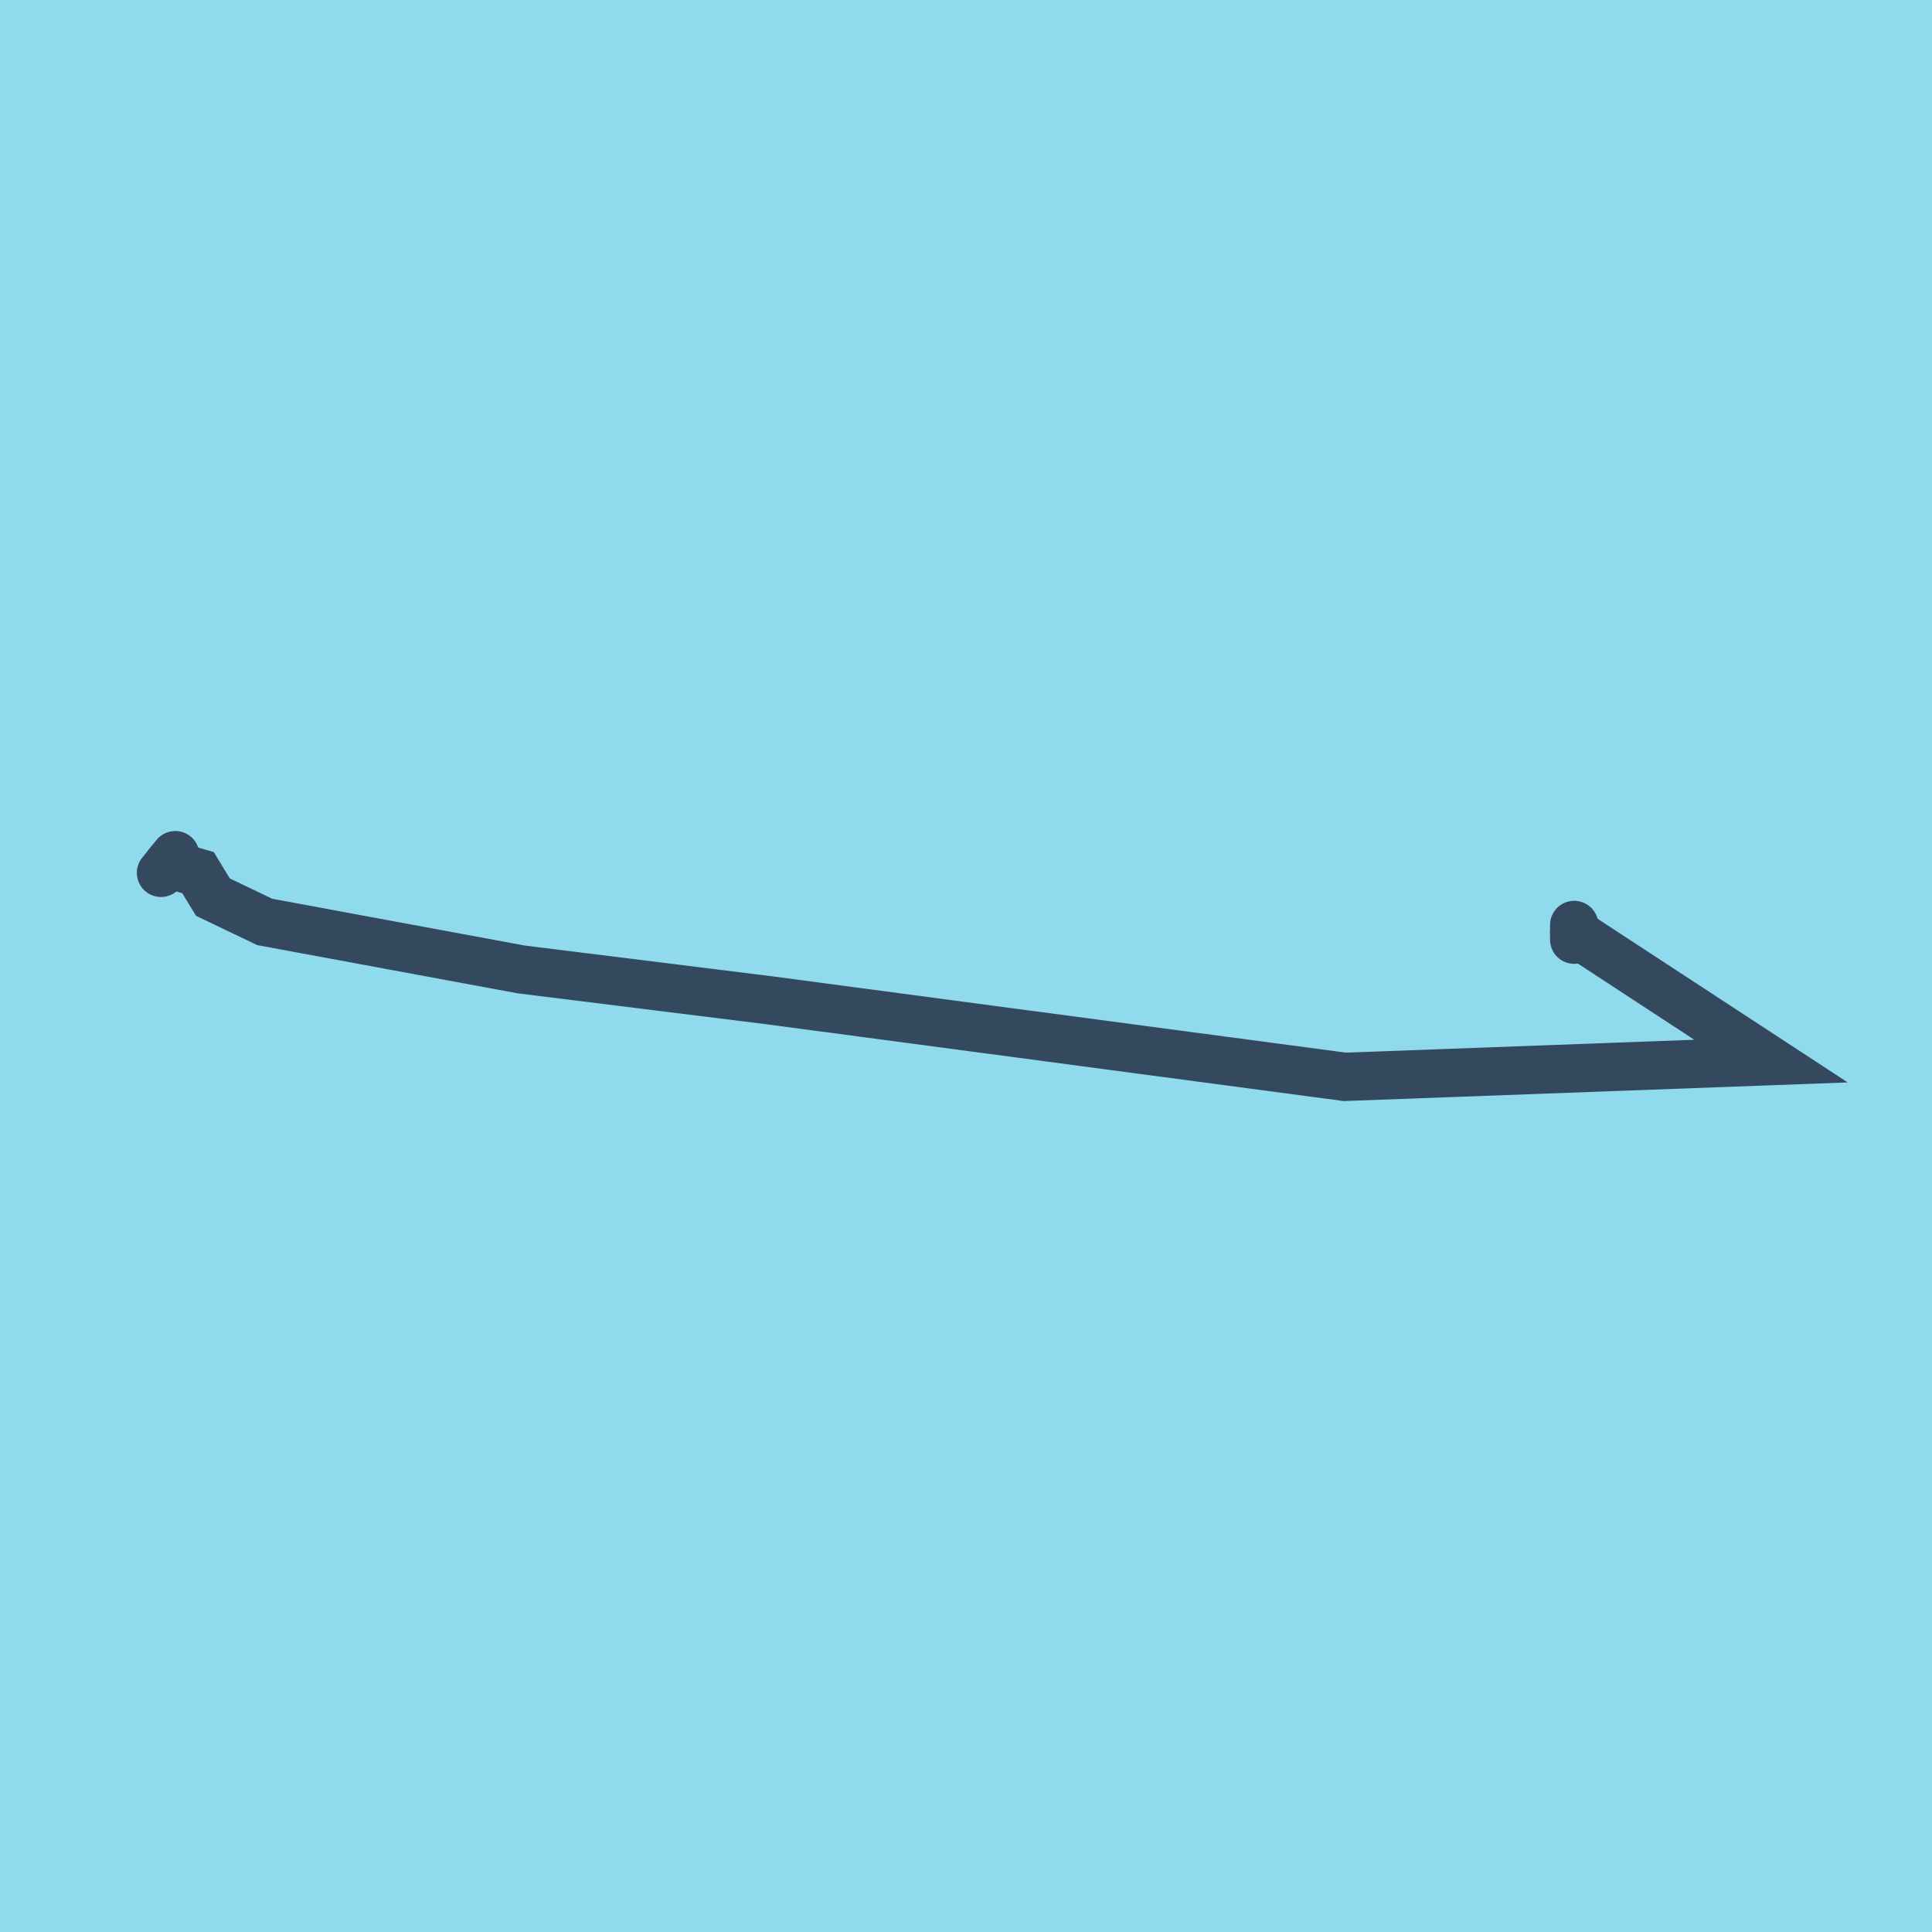
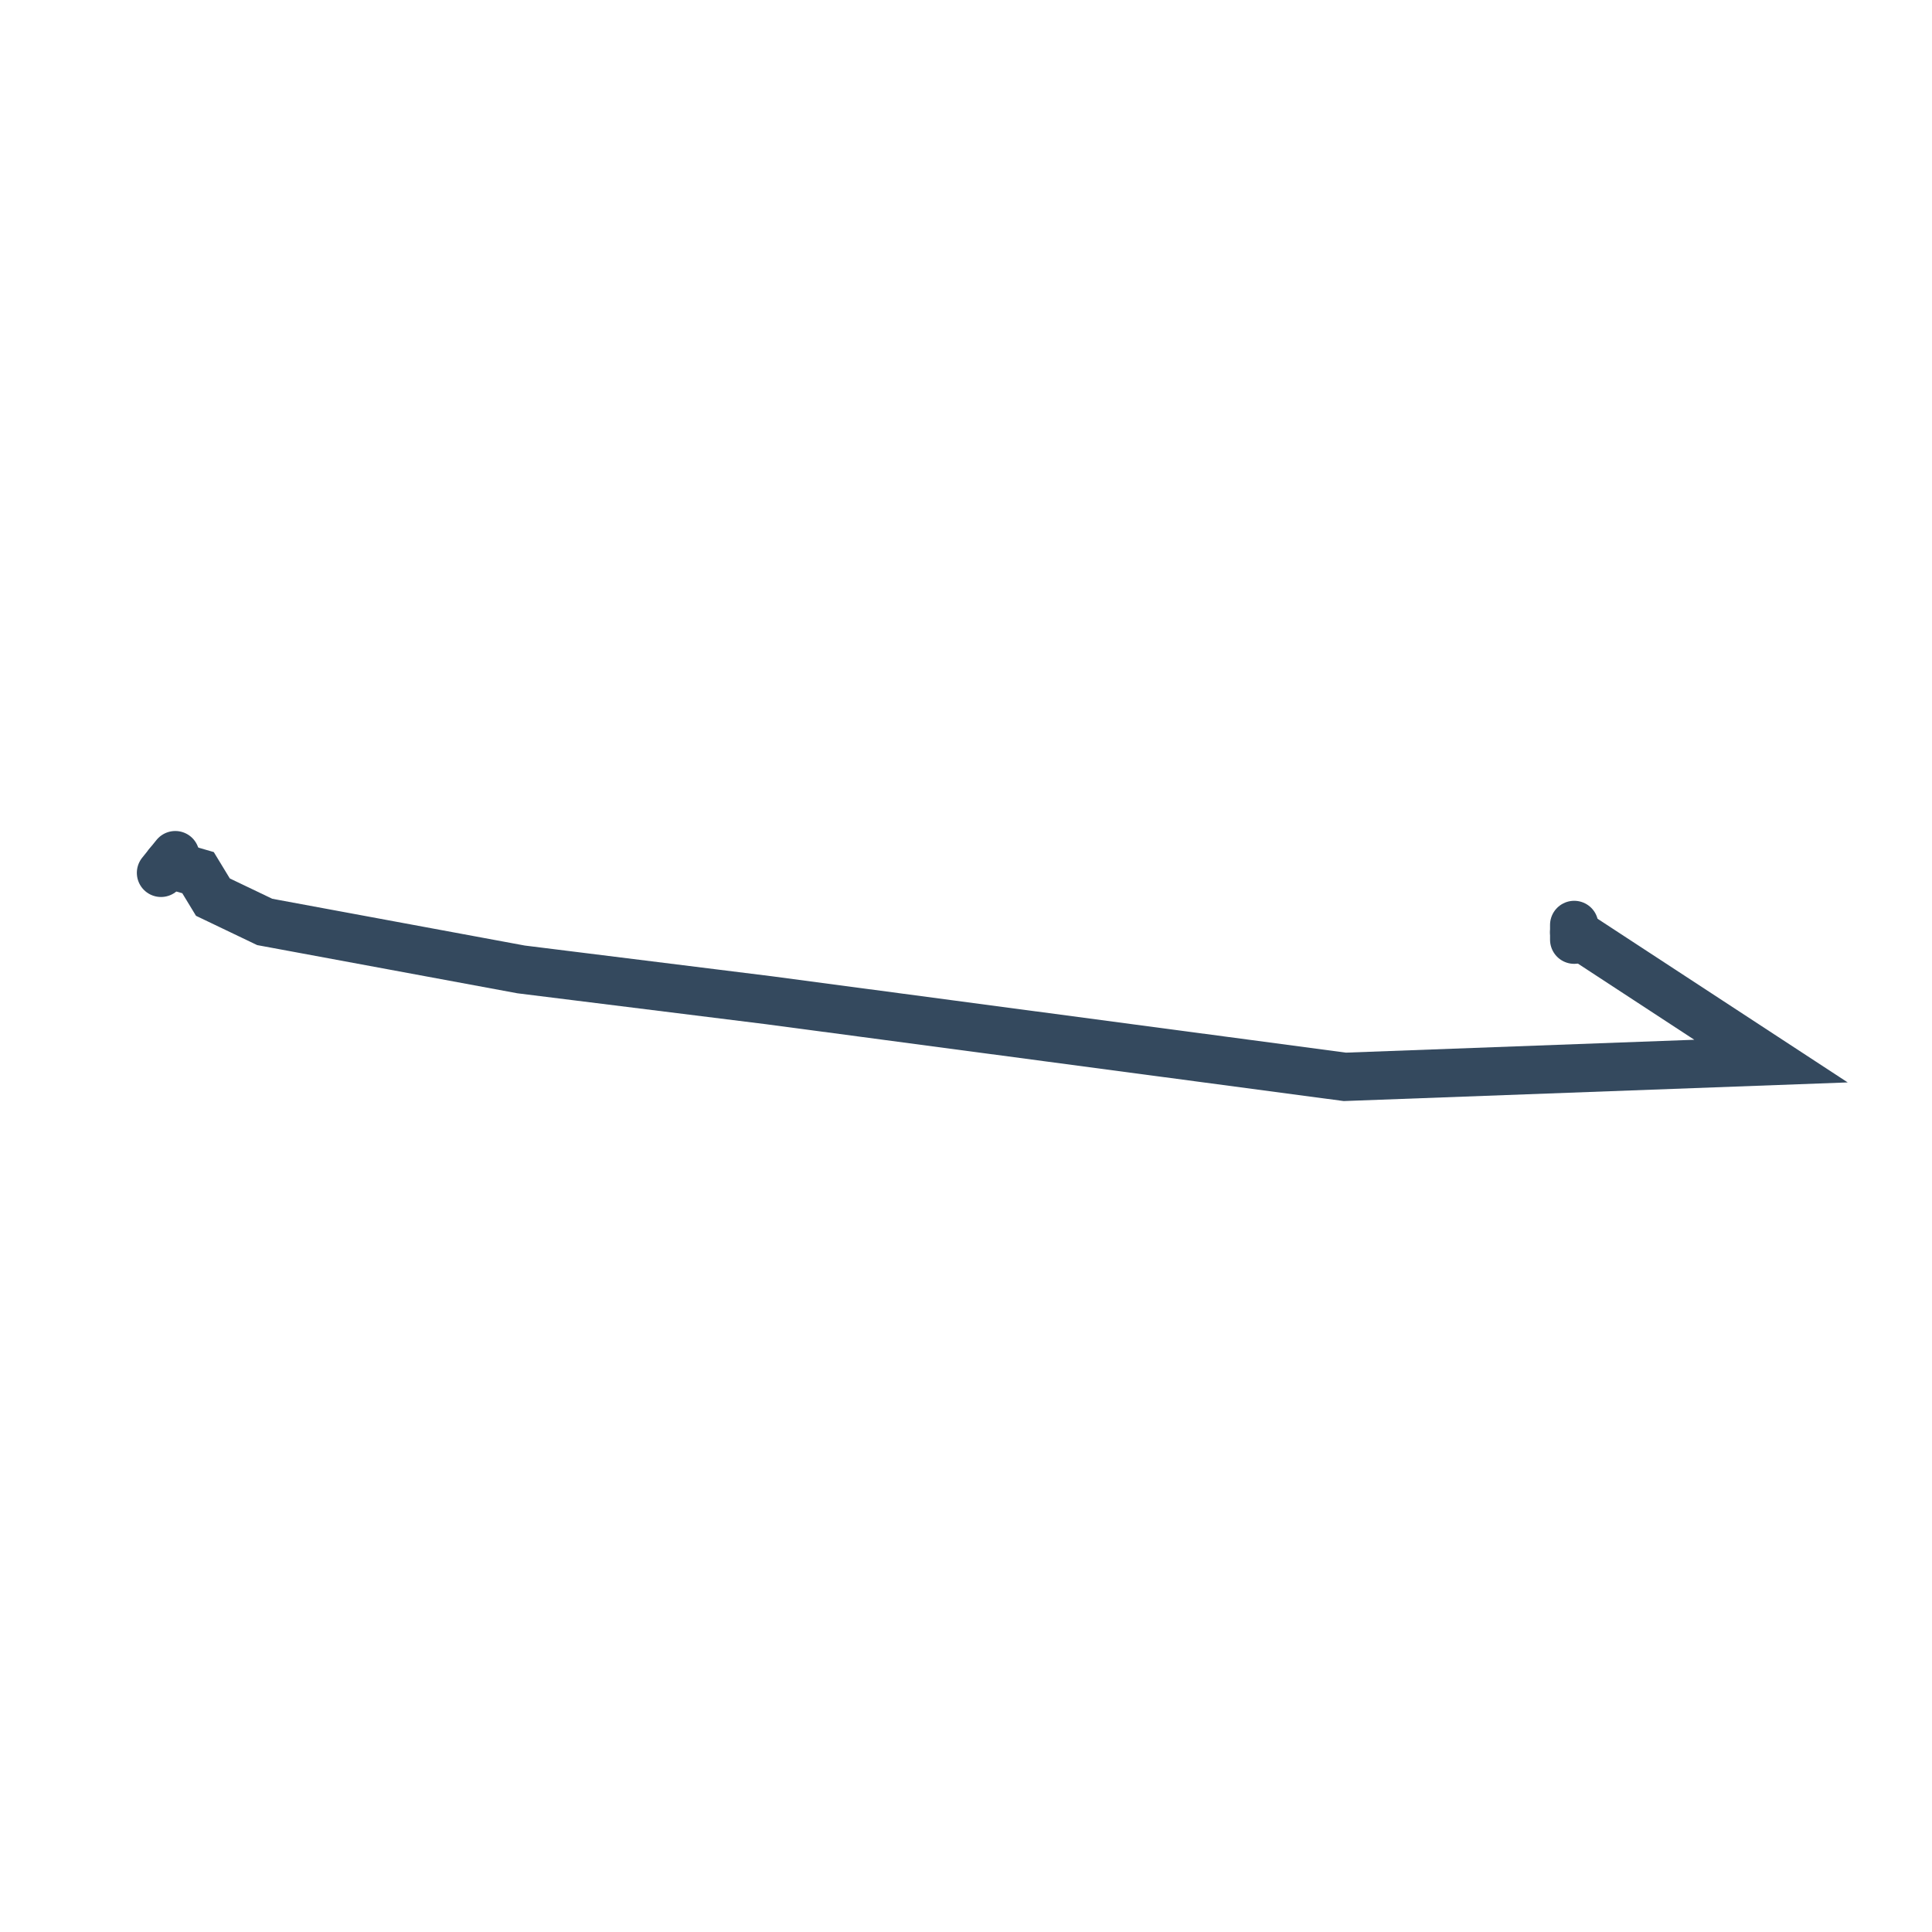
<svg xmlns="http://www.w3.org/2000/svg" viewBox="-10 -10 120 120" preserveAspectRatio="xMidYMid meet">
-   <path style="fill:#90daee" d="M-10-10h120v120H-10z" />
  <polyline stroke-linecap="round" points="0,44.214 0.887,43.115 " style="fill:none;stroke:#34495e;stroke-width: 3px" />
  <polyline stroke-linecap="round" points="87.776,48.366 87.776,47.45 " style="fill:none;stroke:#34495e;stroke-width: 3px" />
  <polyline stroke-linecap="round" points="0.444,43.664 2.3,44.202 3.224,45.722 6.443,47.263 22.365,50.212 37.781,52.129 73.533,56.885 100,55.906 87.776,47.908 " style="fill:none;stroke:#34495e;stroke-width: 3px" />
</svg>